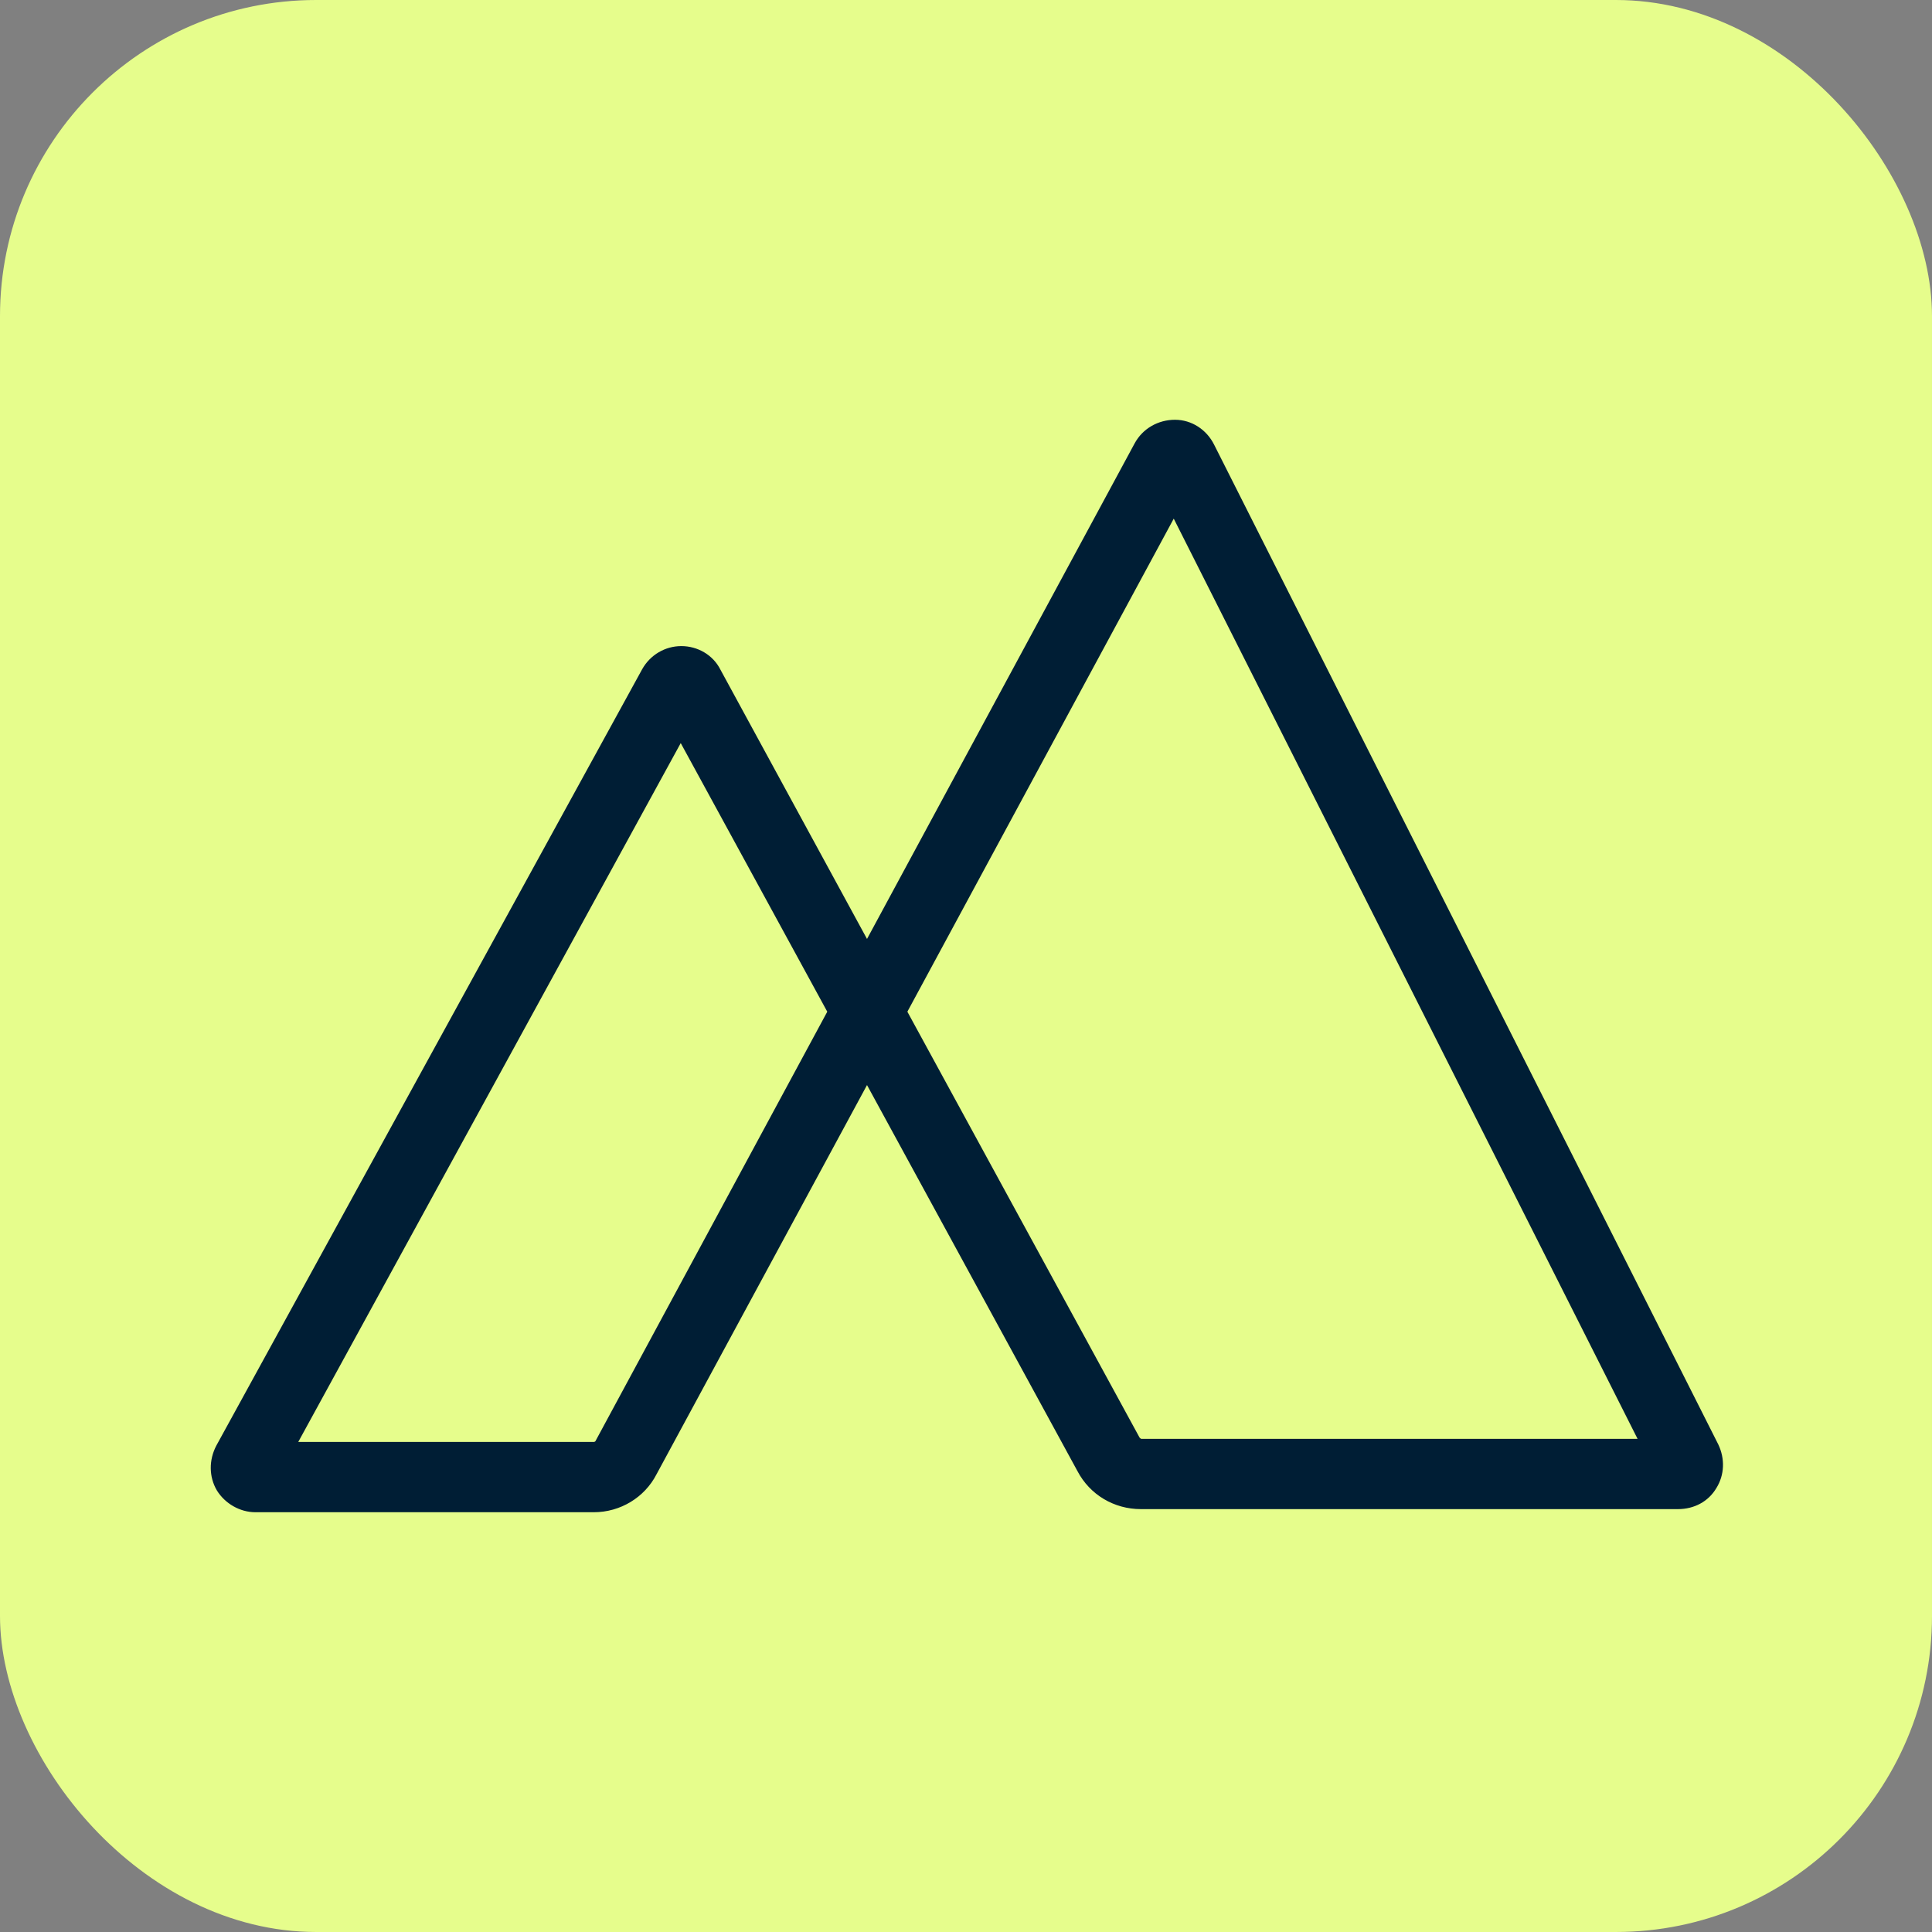
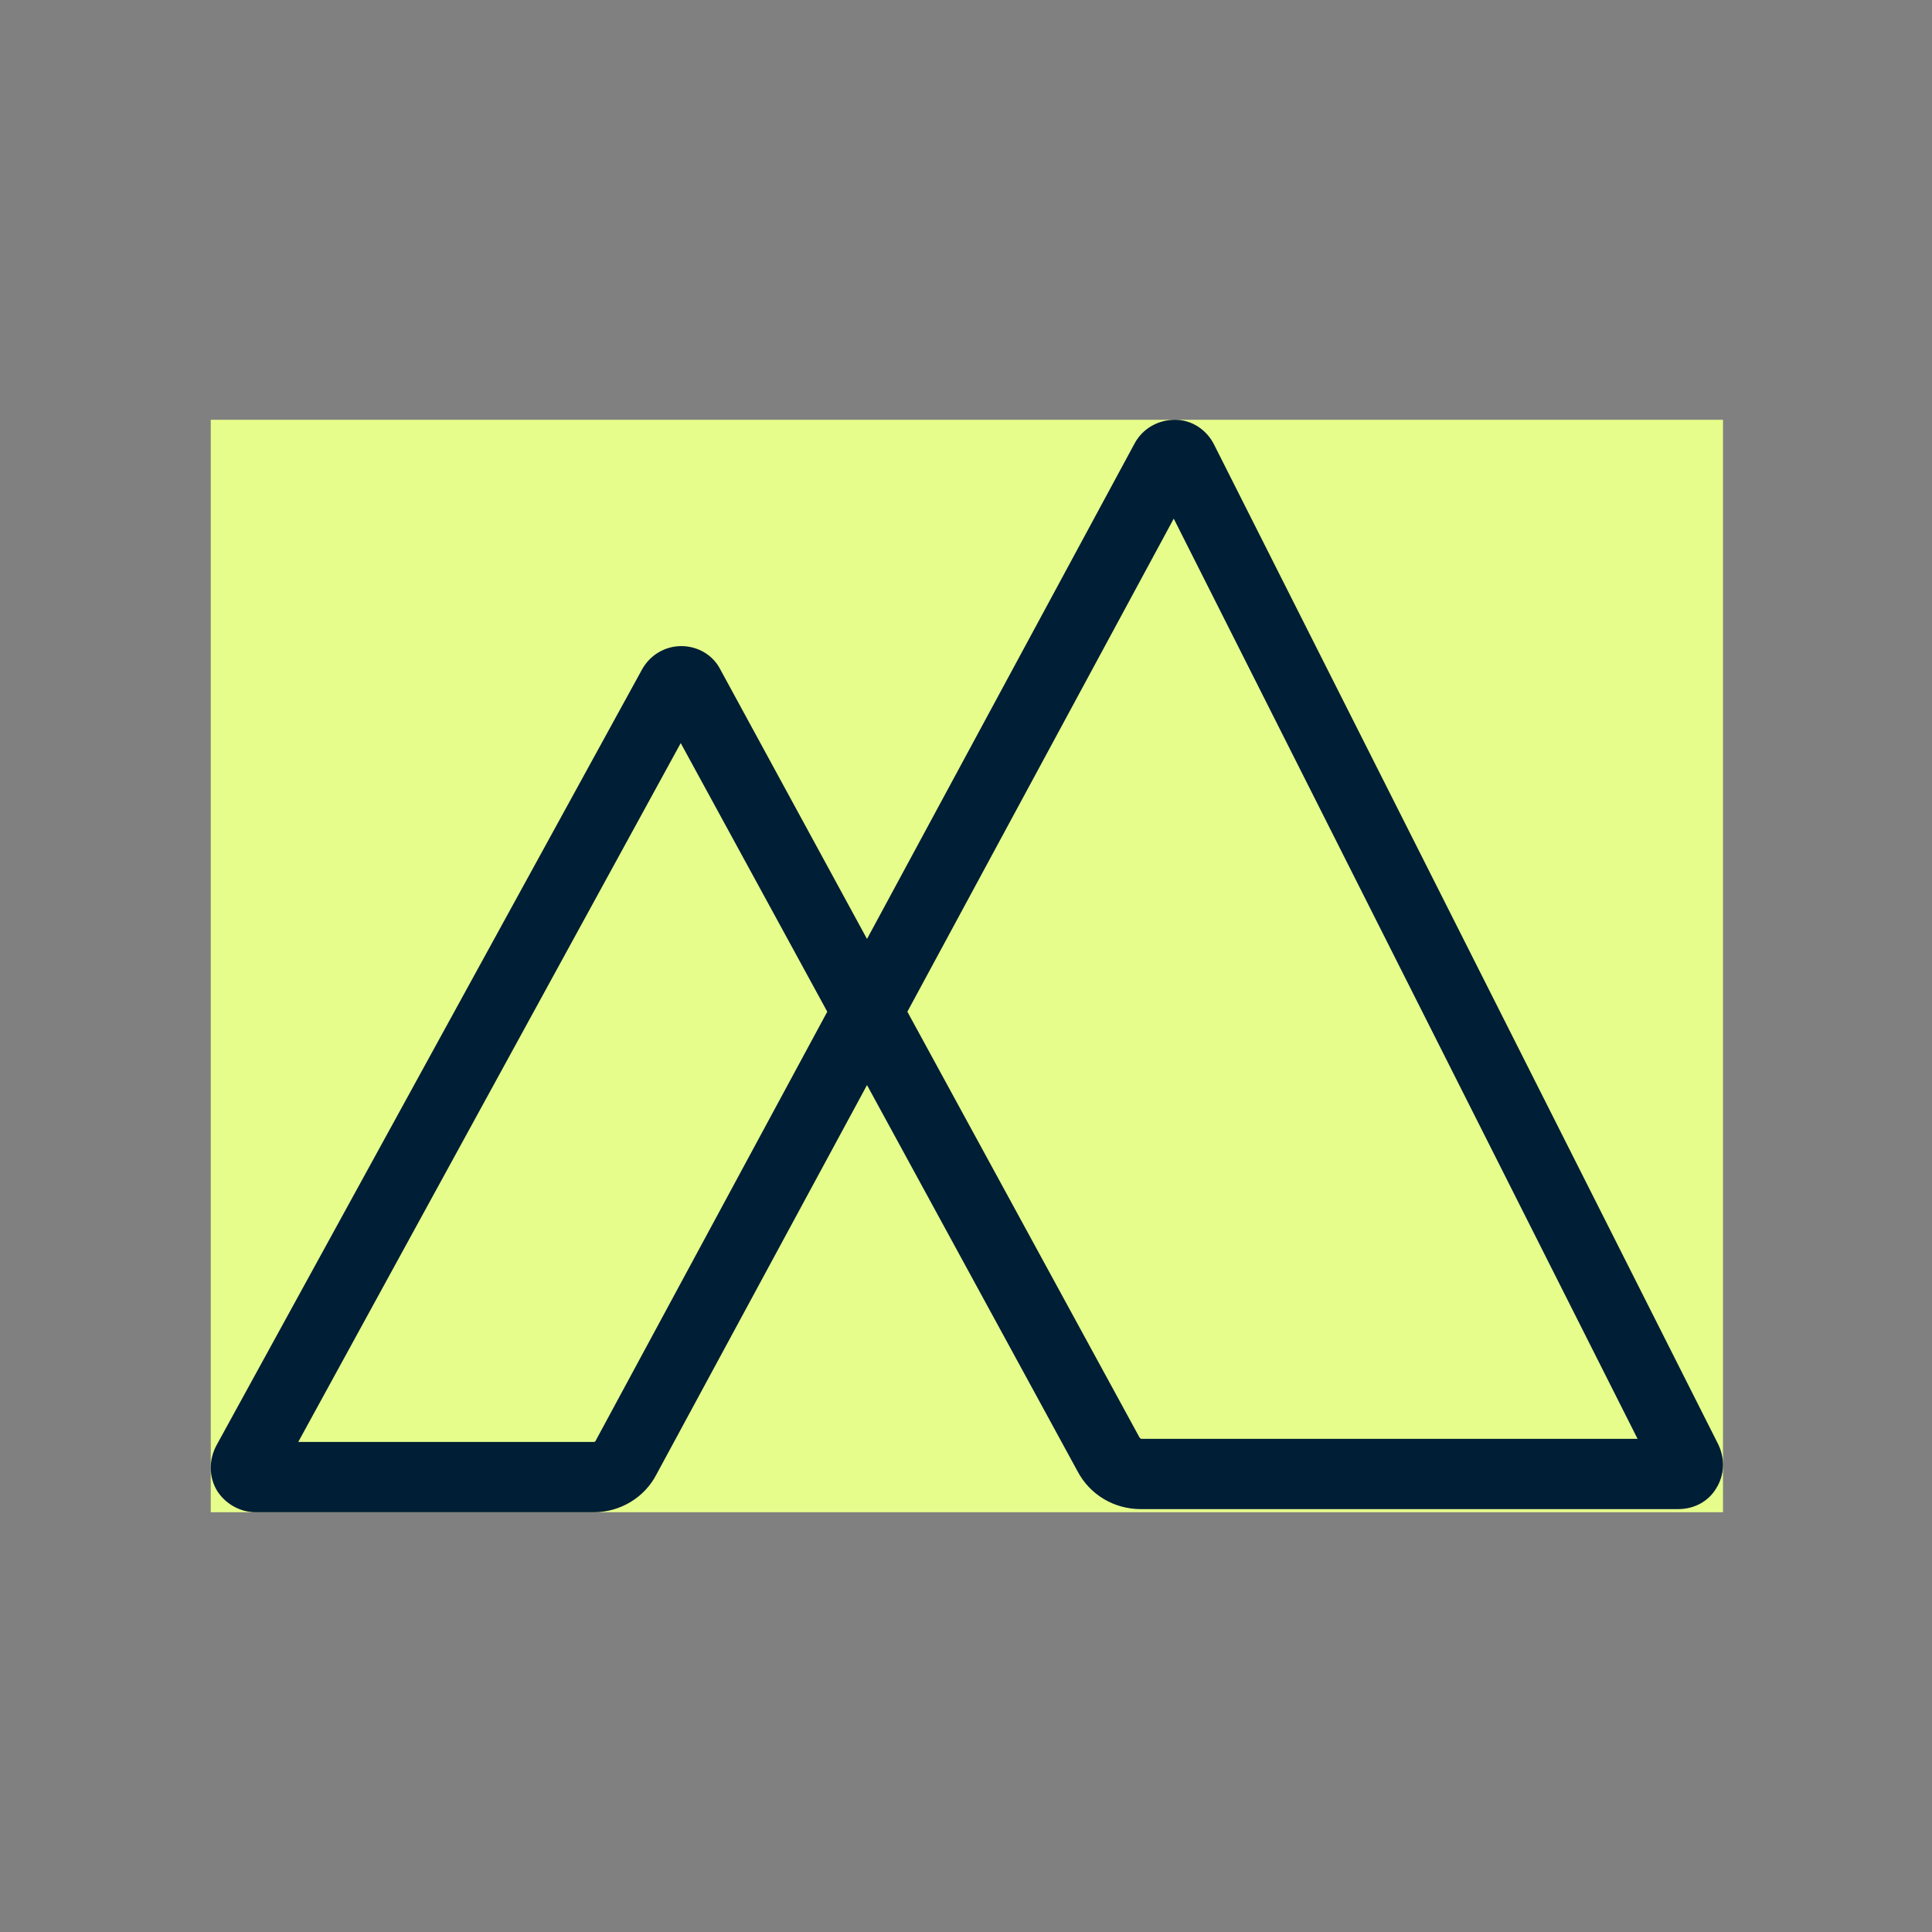
<svg xmlns="http://www.w3.org/2000/svg" width="1100" height="1100" viewBox="0 0 1100 1100" fill="none">
  <rect x="0" y="0" width="1100" height="1100" fill="#808080" stroke="none" />
-   <rect width="1100" height="1100" rx="180" fill="#E6FD8C" />
  <rect width="861" height="622" transform="translate(120 239)" fill="#E6FD8C" />
  <path d="M338.085 861H145.411C136.573 861 128.088 856.044 123.492 848.61C118.897 840.821 118.897 831.263 123.139 823.121L365.66 380.959C370.256 372.817 378.741 367.861 387.932 367.861C397.124 367.861 405.962 372.817 410.205 381.313L493.638 534.6L646.009 252.452C650.605 243.956 659.443 239 668.988 239C678.534 239 687.018 244.664 691.261 253.16L978.326 822.413C982.215 830.555 981.862 839.759 977.266 847.193C972.67 854.982 964.539 859.23 955.347 859.23H649.544C634.342 859.23 620.555 851.088 613.484 837.635L493.638 617.793L373.791 839.405C367.074 852.504 353.287 861 338.085 861ZM169.805 820.996H338.085C338.438 820.996 339.145 820.643 339.145 820.289L471.012 576.02L387.579 423.086L169.805 820.996ZM516.617 576.02L648.837 818.518C649.191 818.873 649.544 819.226 649.898 819.226H932.368L668.281 295.288L516.617 576.02Z" fill="#001E35" />
</svg>